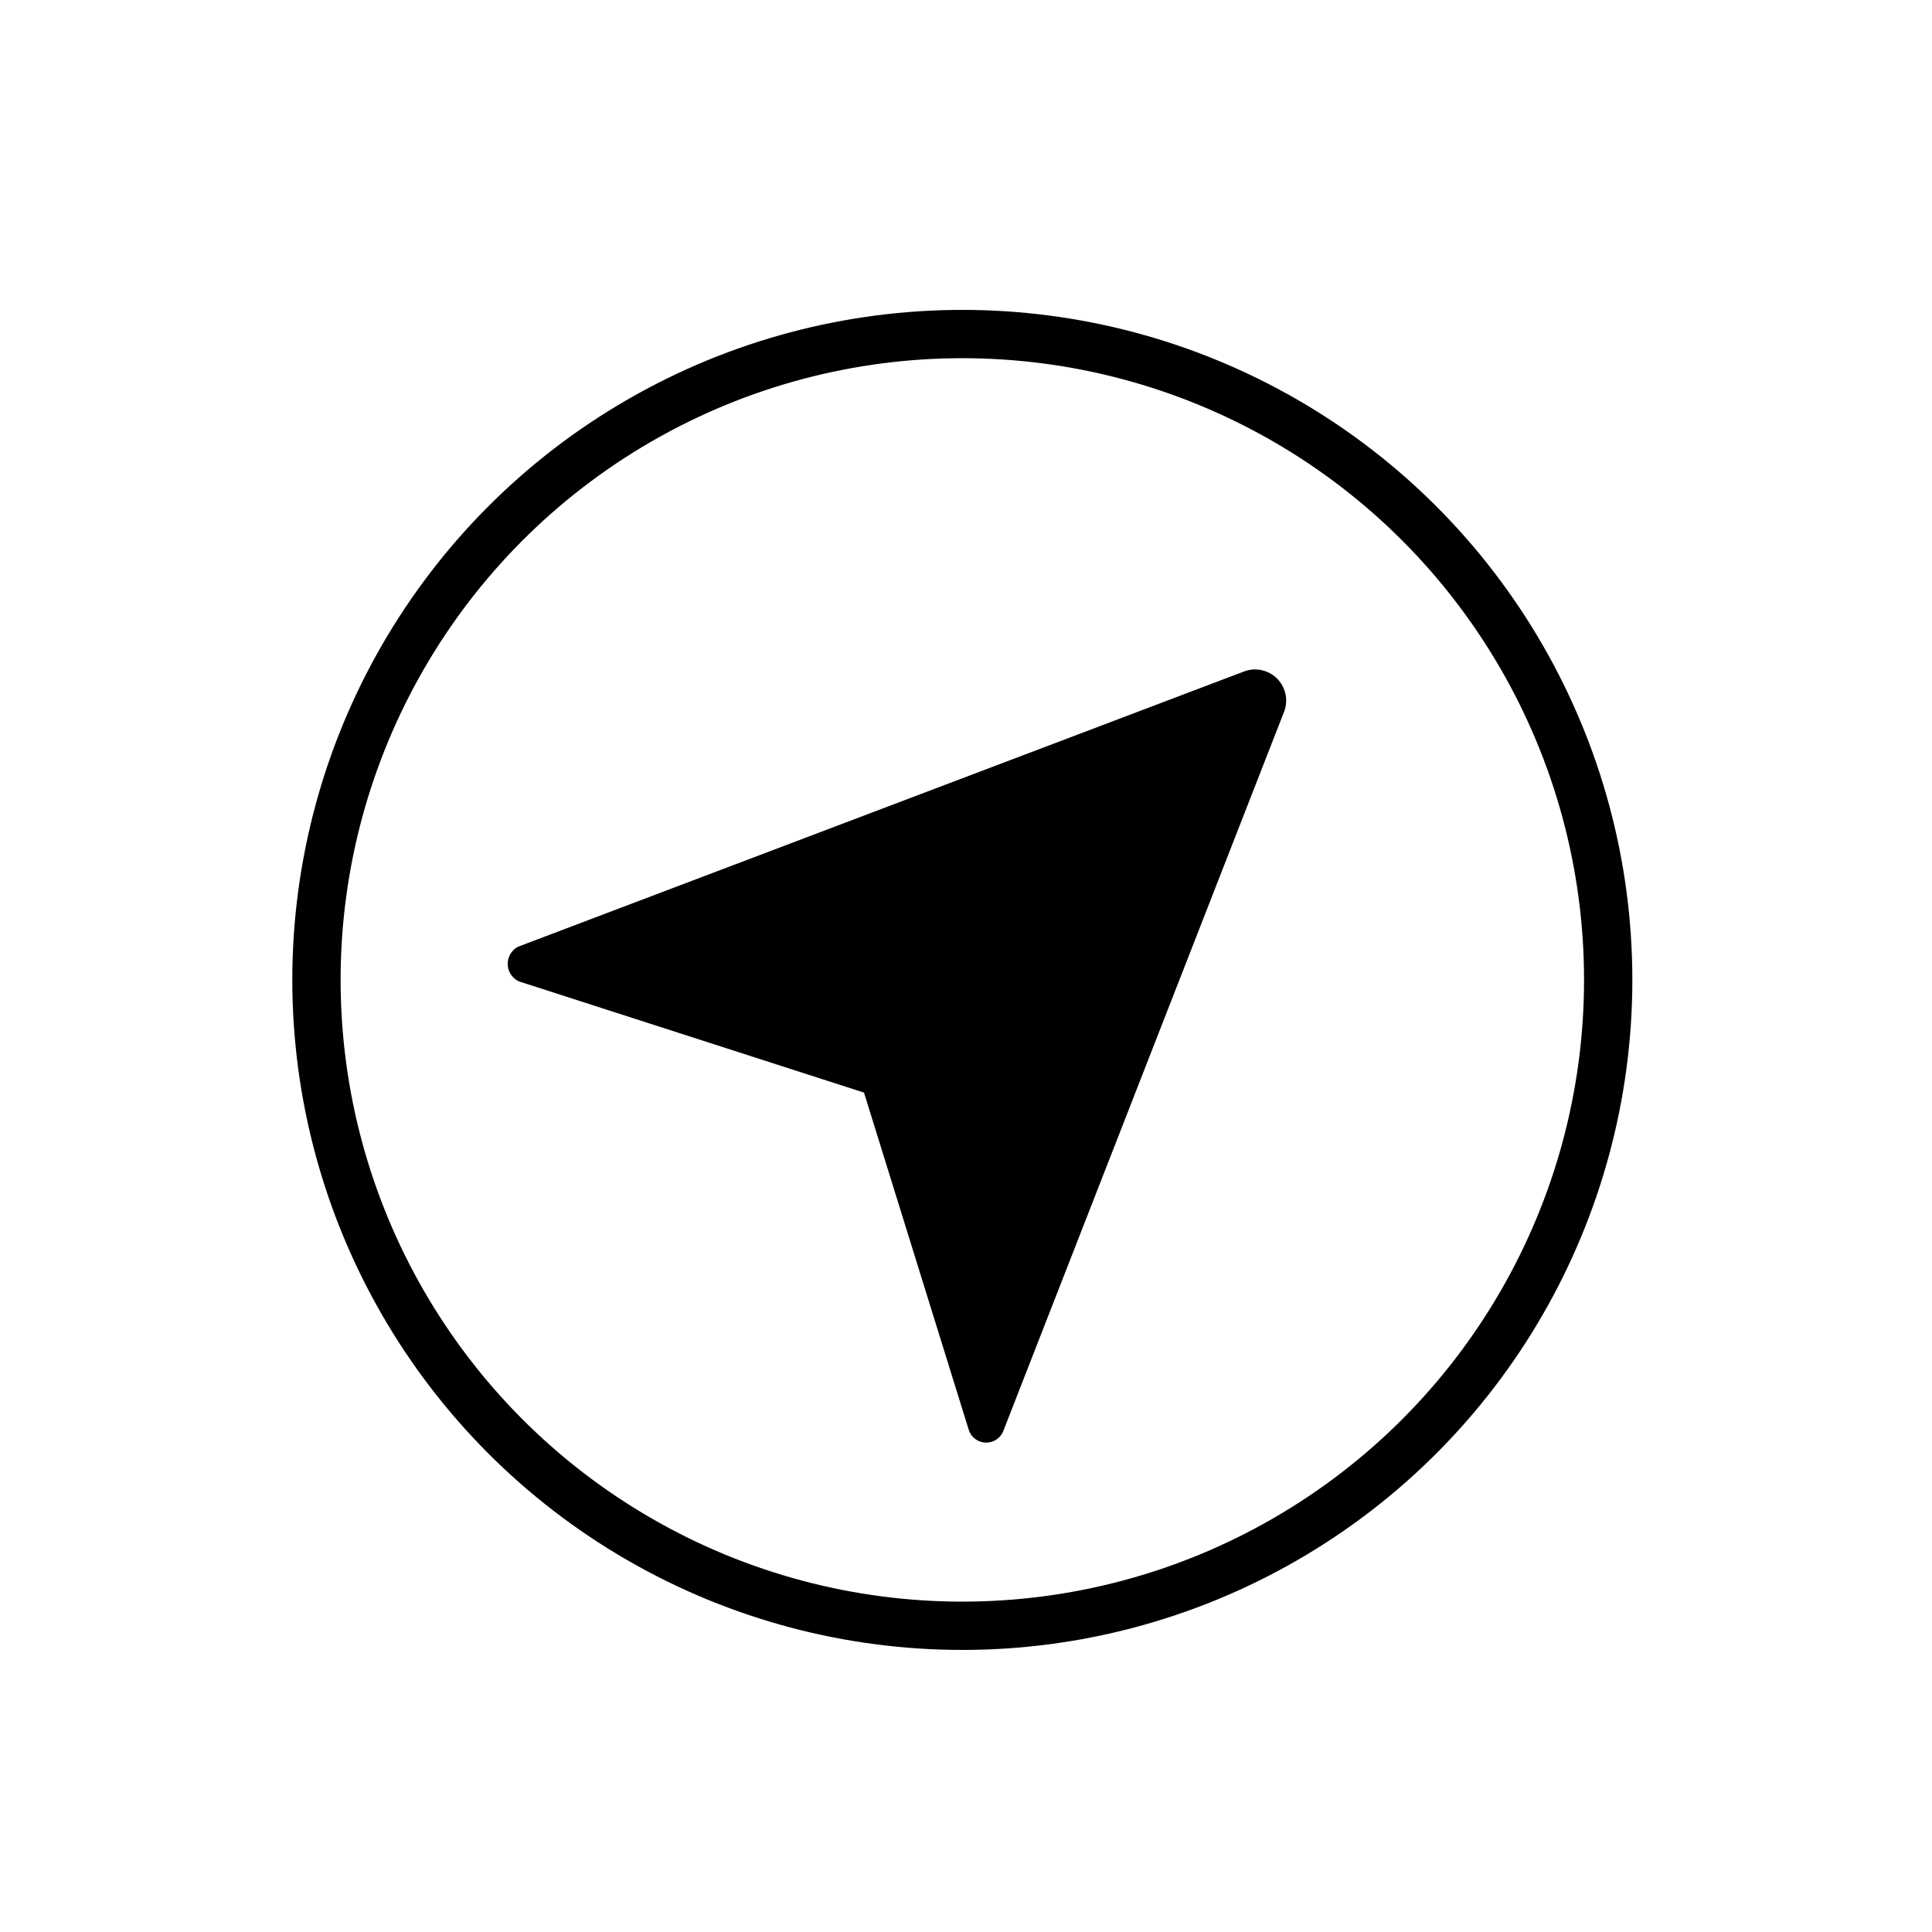
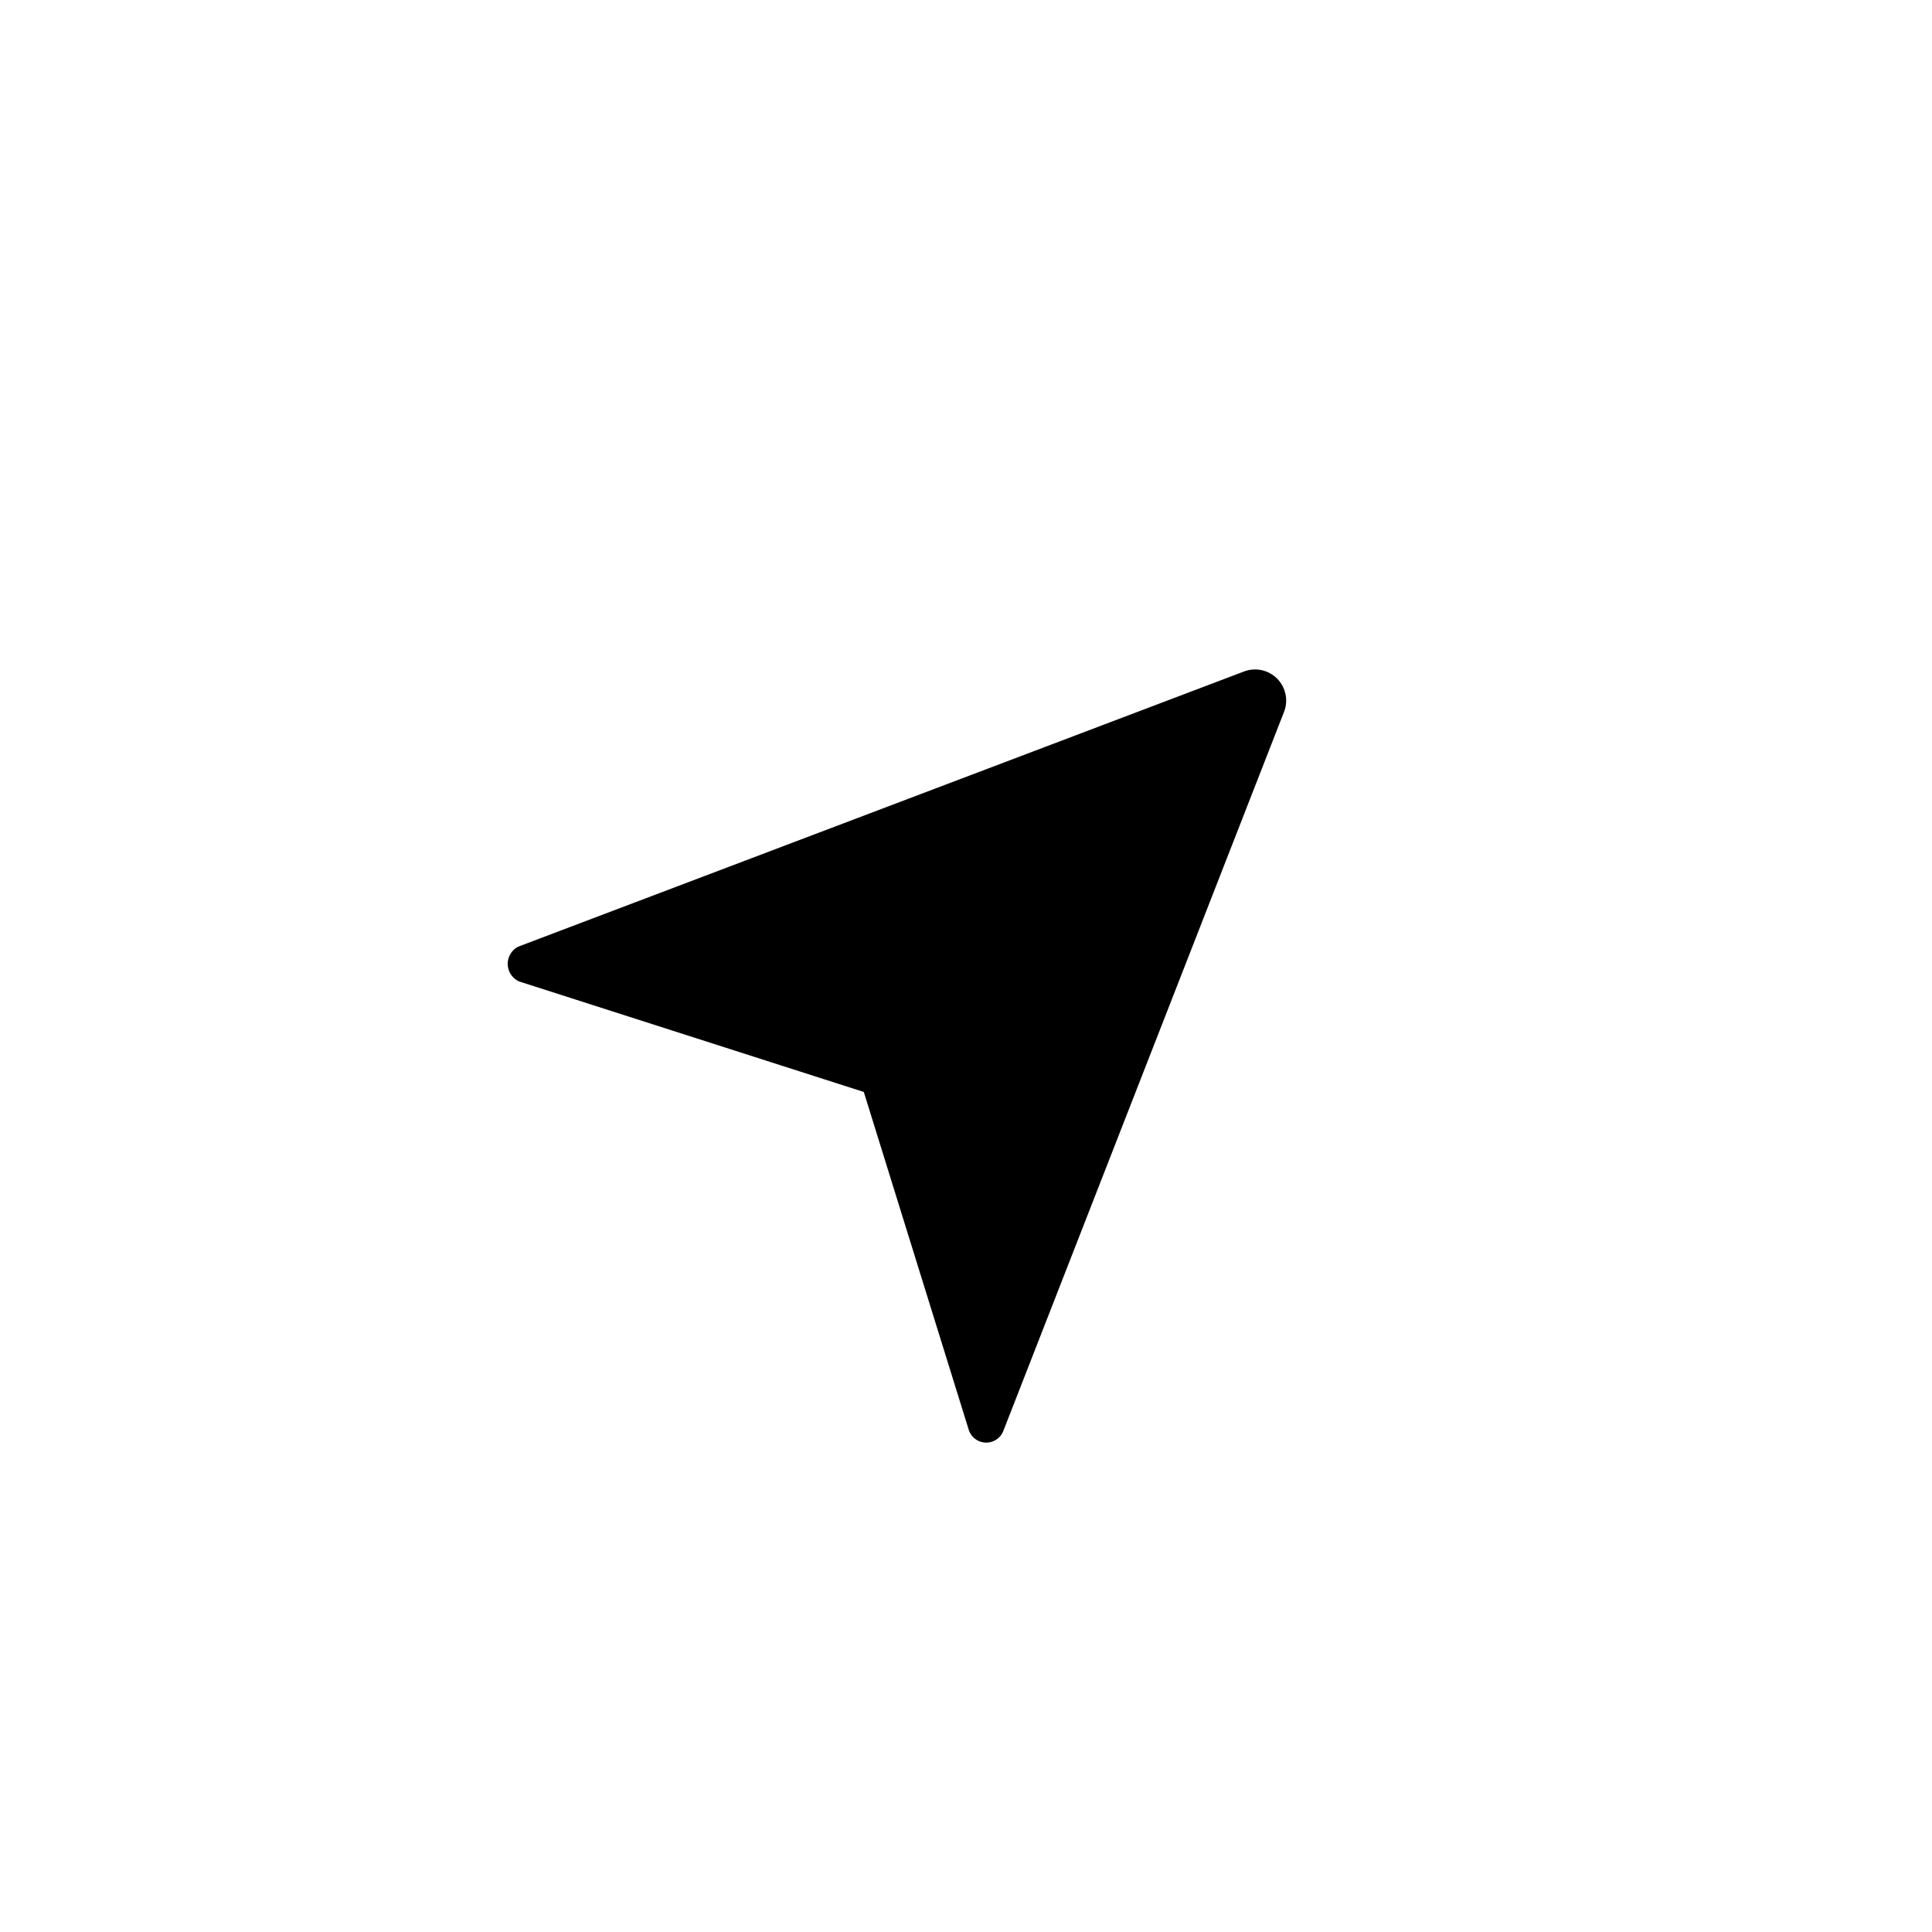
<svg xmlns="http://www.w3.org/2000/svg" id="Layer_1" data-name="Layer 1" viewBox="0 0 100 100">
  <defs>
    <style>.cls-1{fill:none;stroke:#000;stroke-linecap:round;stroke-miterlimit:10;stroke-width:2.5px;}</style>
  </defs>
-   <path d="M44.71,56.52,50.14,74a.95.95,0,0,0,1.79.07L66.46,36.85a1.61,1.61,0,0,0-2.08-2.09L26.82,49a1,1,0,0,0,.05,1.8l17.84,5.75" />
-   <circle class="cls-1" cx="49.81" cy="50.72" r="33.43" />
+   <path d="M44.71,56.52,50.14,74a.95.95,0,0,0,1.79.07L66.46,36.85a1.61,1.61,0,0,0-2.08-2.09L26.82,49a1,1,0,0,0,.05,1.8" />
</svg>